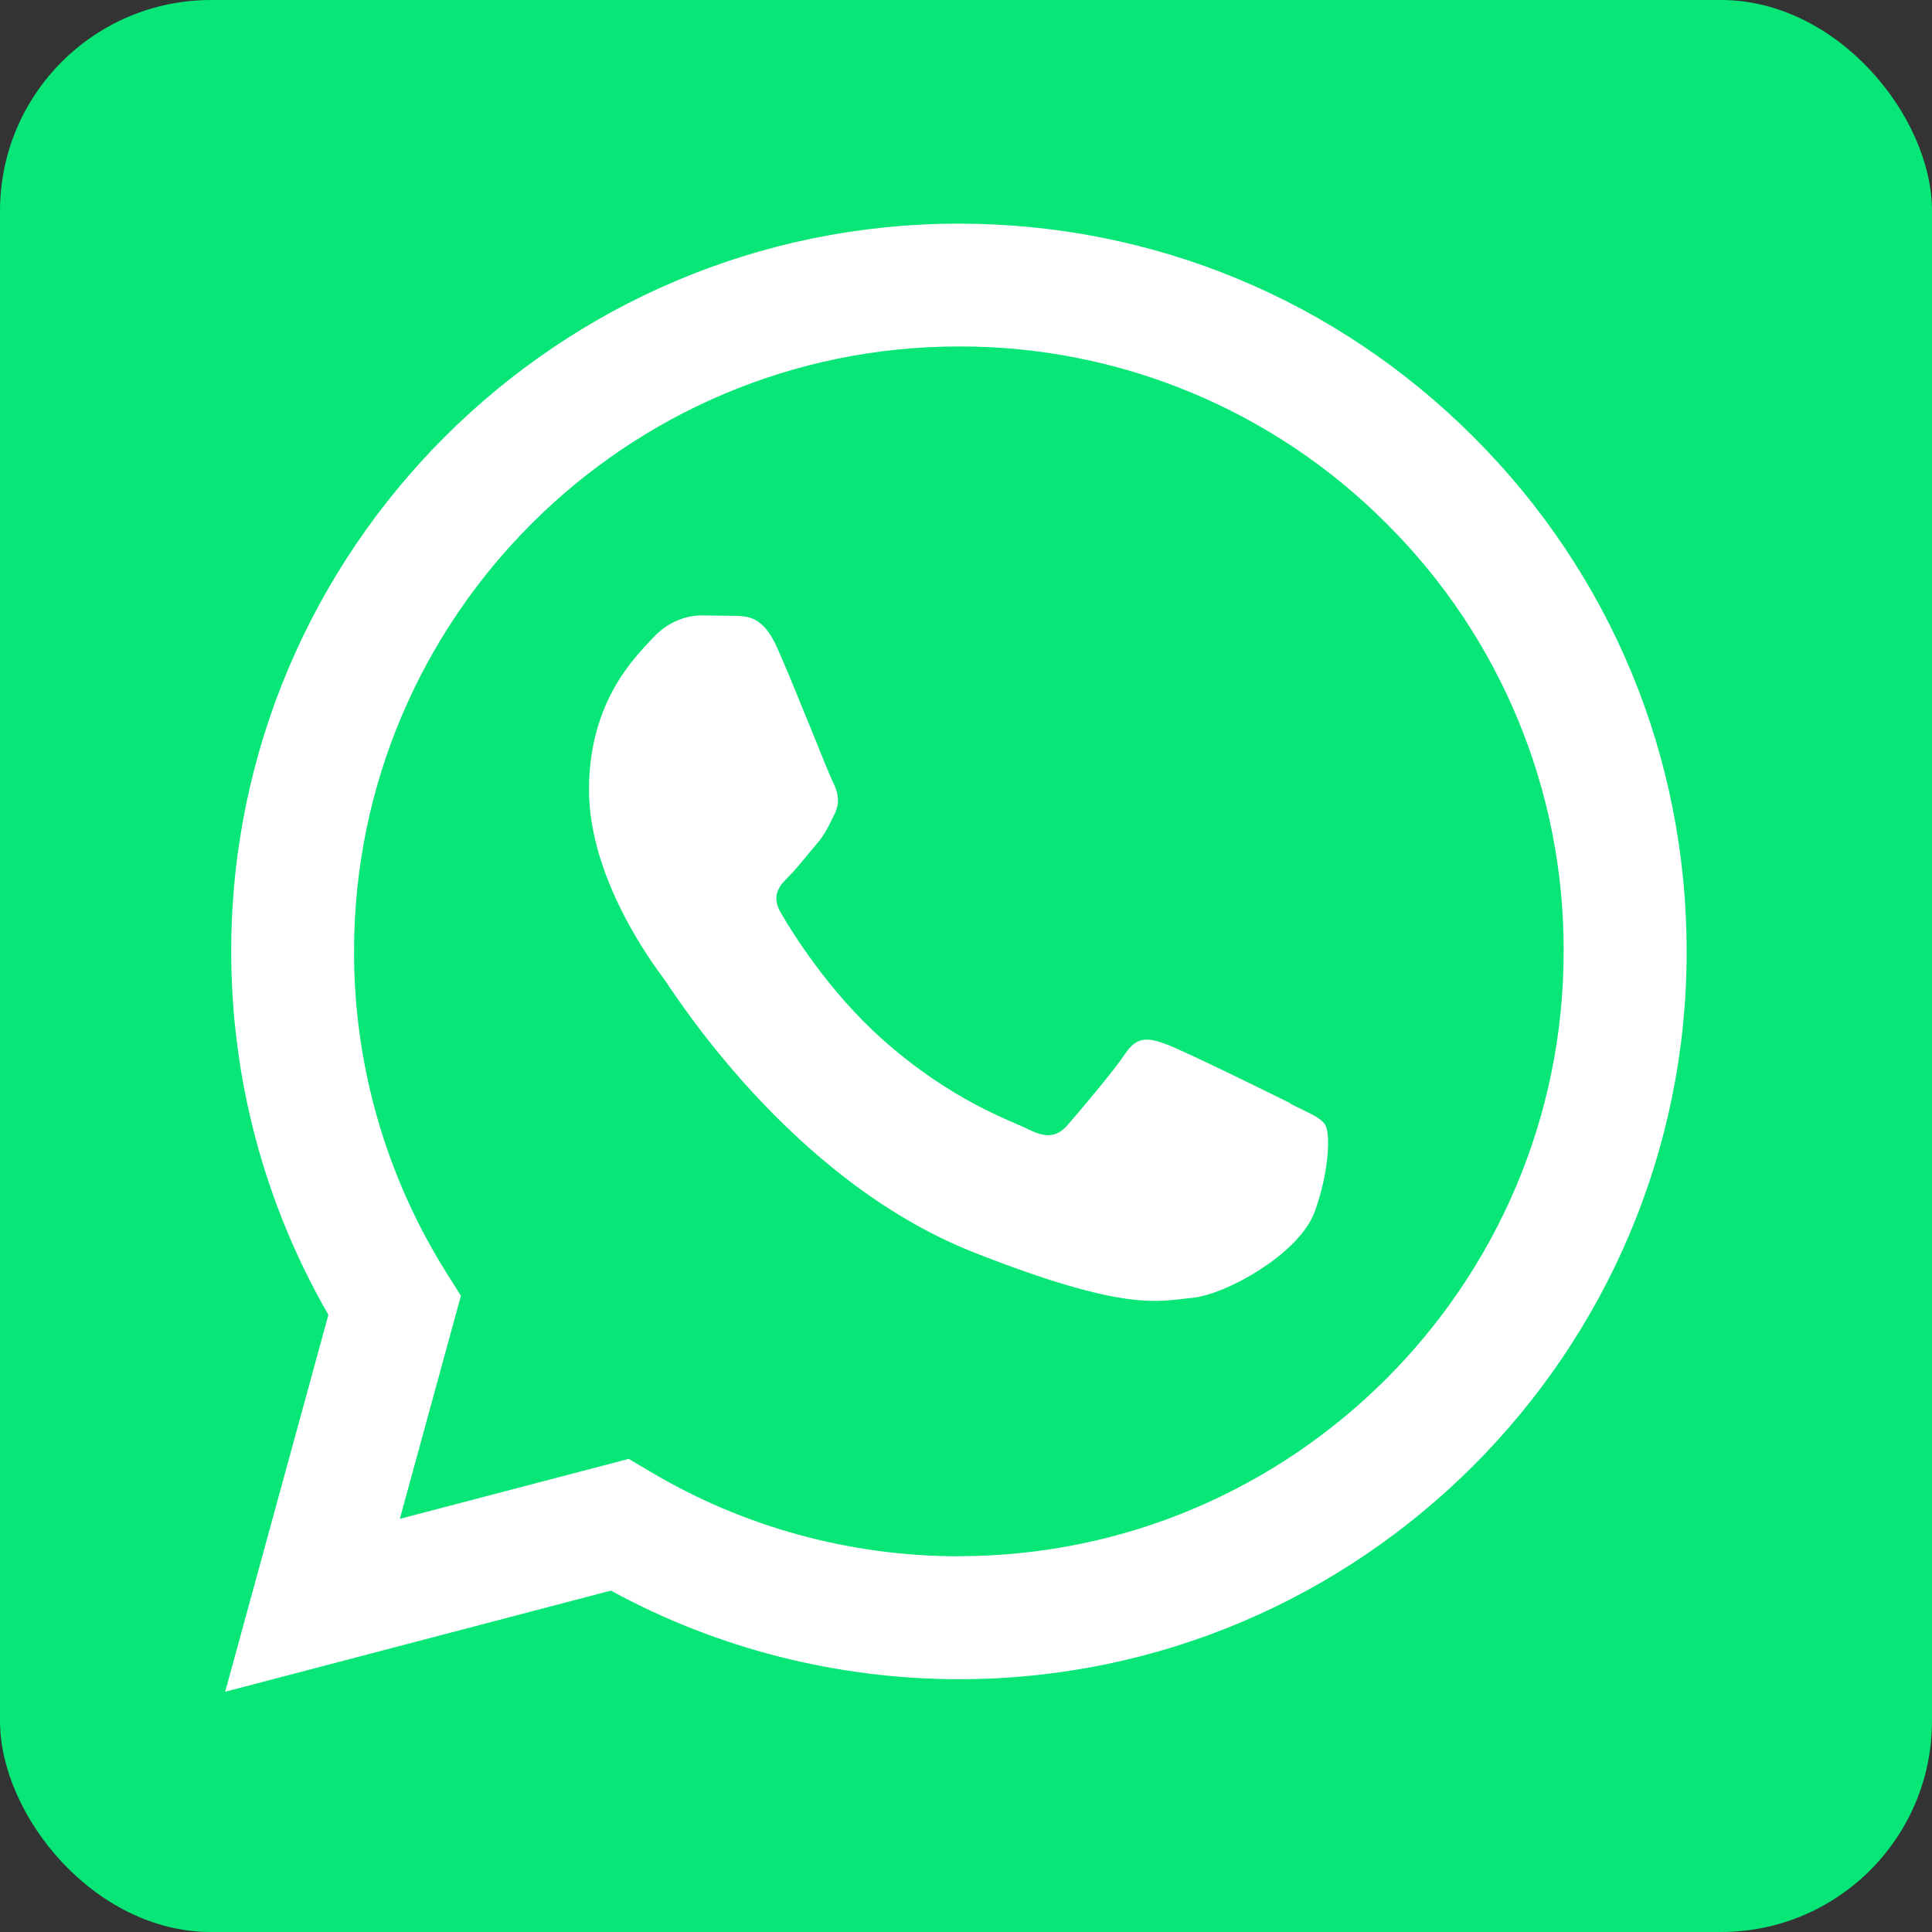
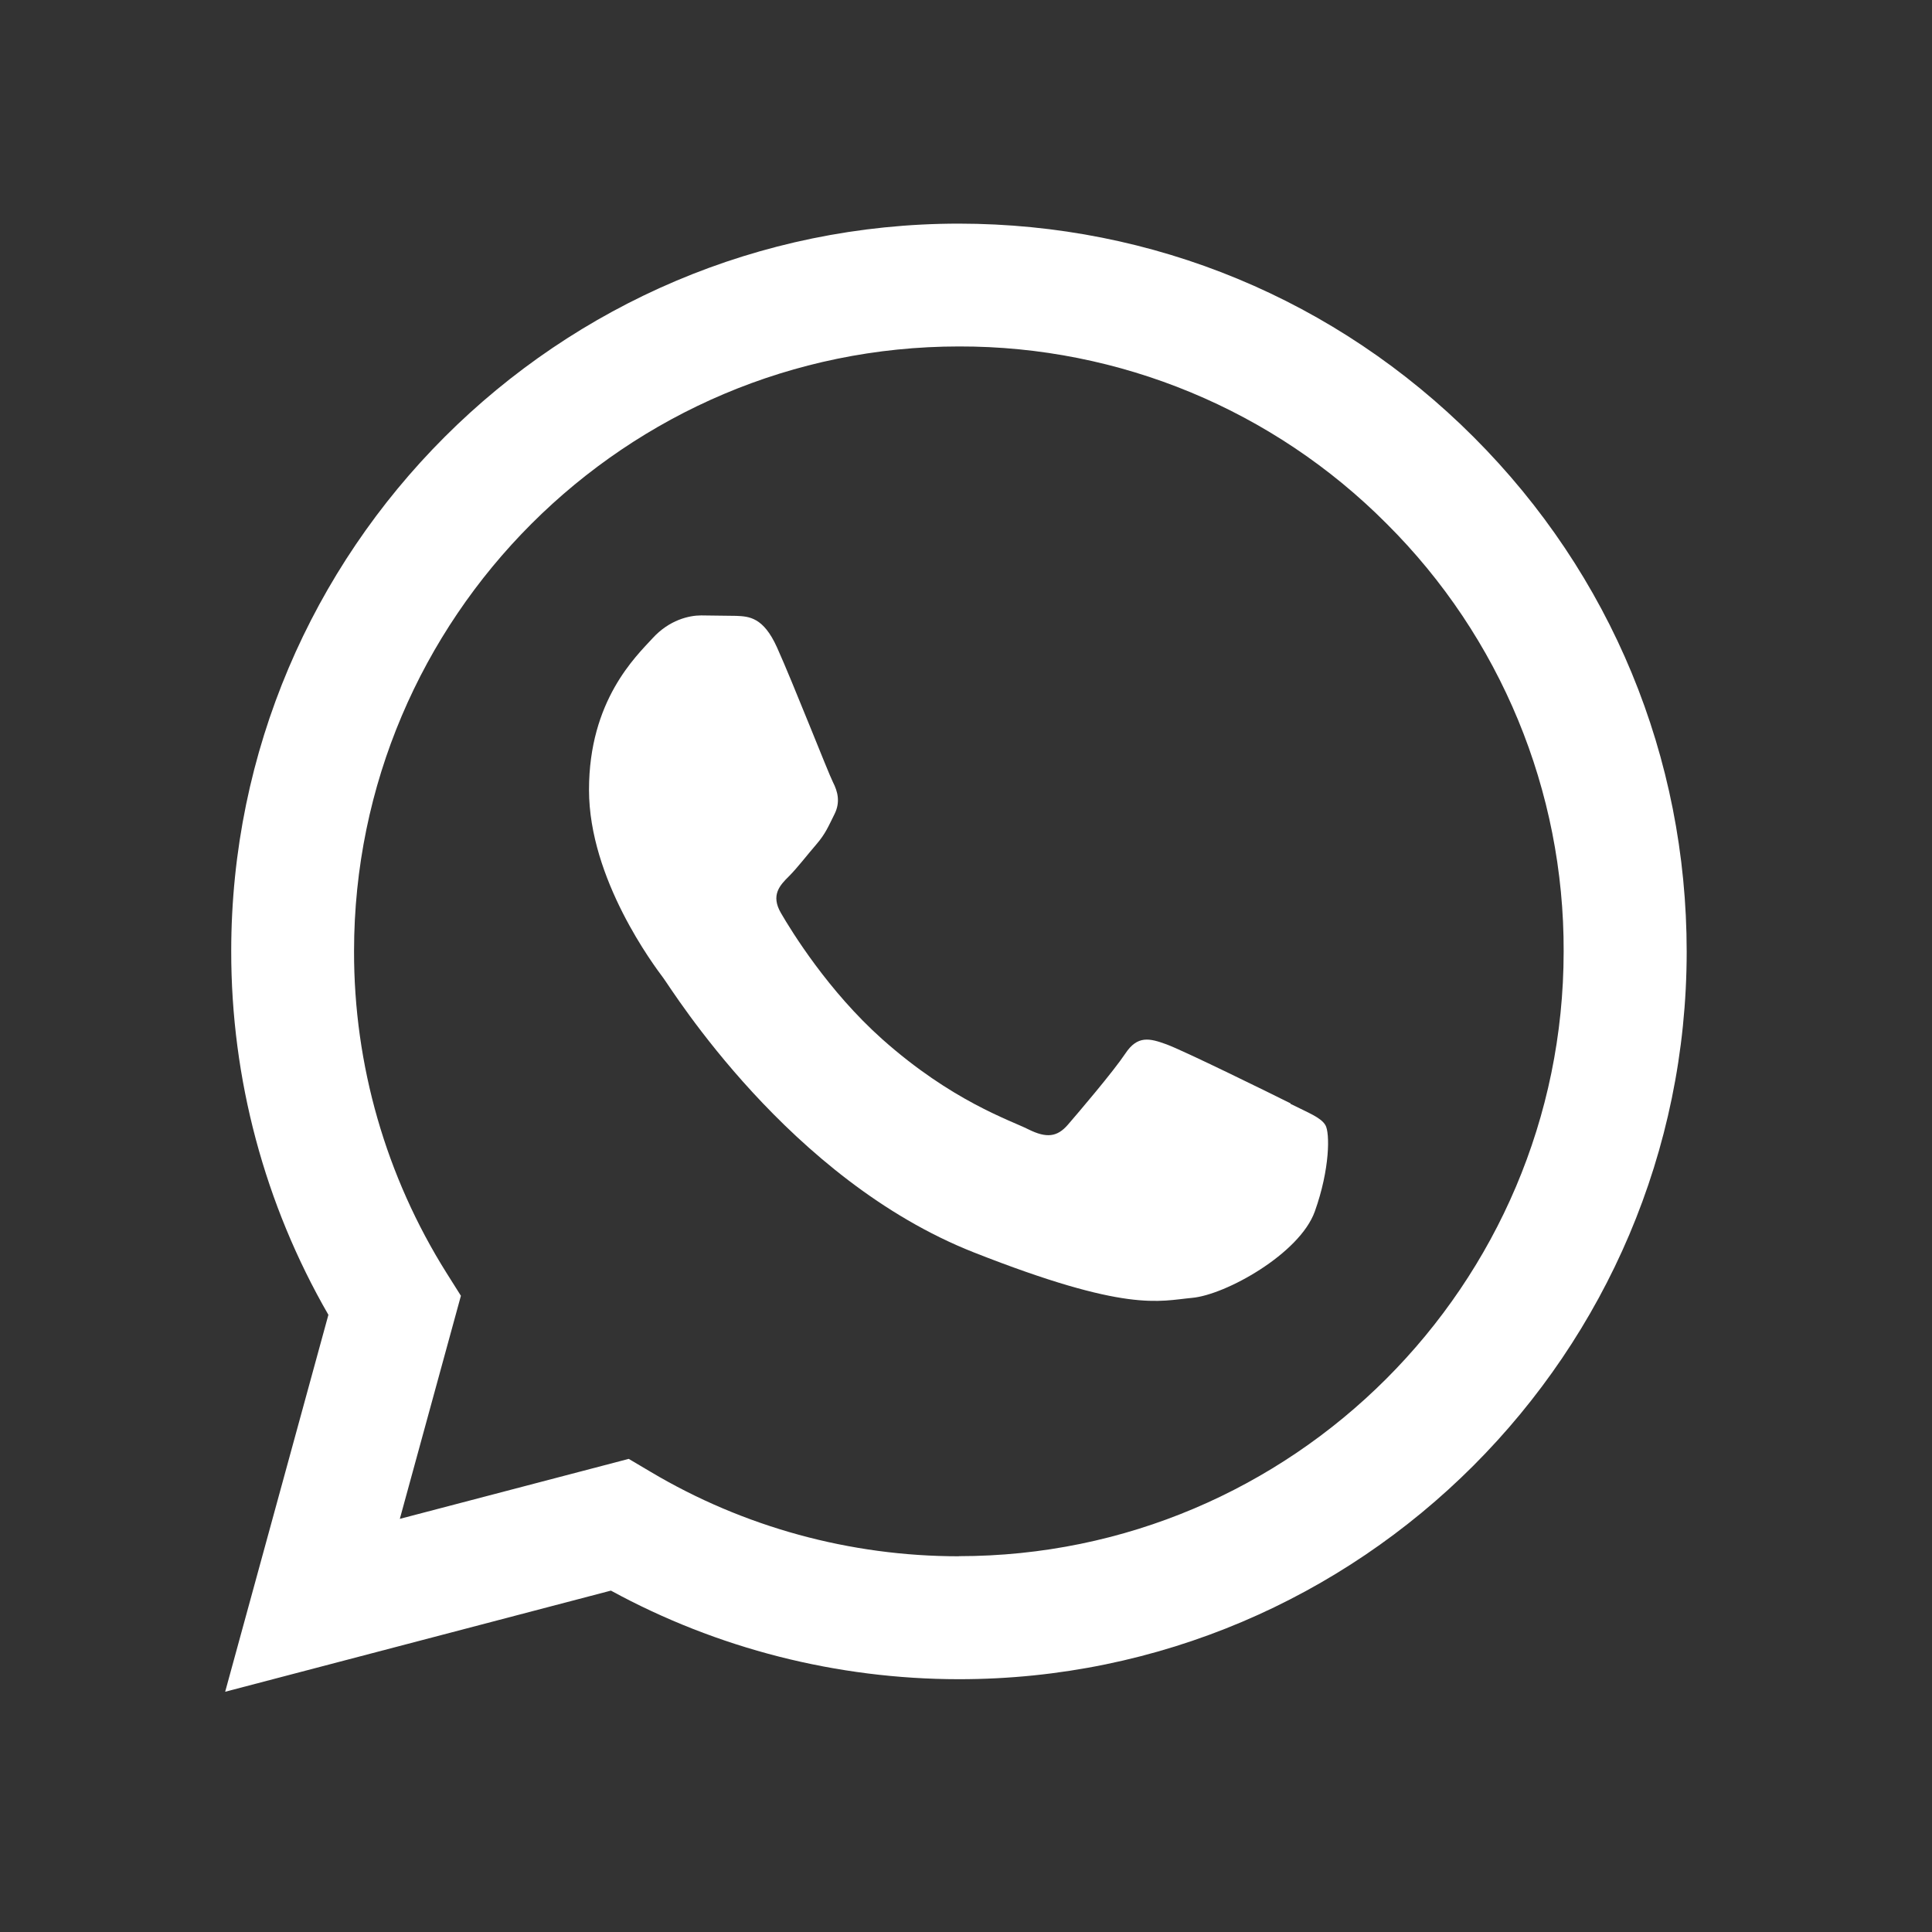
<svg xmlns="http://www.w3.org/2000/svg" id="Layer_2" data-name="Layer 2" viewBox="0 0 175.55 175.55">
  <rect x="0" y="0" width="175.55" height="175.55" fill="#333333" stroke="none" />
  <defs>
    <style>
      .cls-1 {
        fill: #07e676;
      }

      .cls-2 {
        fill: #fff;
        fill-rule: evenodd;
      }
    </style>
  </defs>
  <g id="Layer_1-2" data-name="Layer 1">
    <g>
-       <rect class="cls-1" width="175.55" height="175.55" rx="19.17" ry="19.17" />
      <g>
        <path class="cls-2" d="M133.9,39.71c-12.49-12.49-29.09-19.38-46.77-19.39-36.45,0-66.11,29.65-66.12,66.1-.01,11.6,3.03,23,8.83,33.05l-9.38,34.25,35.05-9.19c9.66,5.27,20.53,8.04,31.6,8.05h.03c36.44,0,66.11-29.66,66.12-66.1,0-17.66-6.86-34.27-19.35-46.76ZM87.13,141.41h-.02c-9.86,0-19.54-2.65-27.97-7.66l-2.01-1.19-20.8,5.45,5.55-20.27-1.31-2.08c-5.5-8.76-8.42-18.89-8.4-29.24.01-30.29,24.66-54.94,54.98-54.94,14.58-.03,28.57,5.77,38.85,16.11,10.34,10.29,16.13,24.28,16.08,38.87-.01,30.29-24.66,54.94-54.96,54.94Z" />
        <path class="cls-2" d="M117.27,100.26c-1.65-.83-9.77-4.82-11.29-5.37-1.51-.55-2.62-.83-3.72.83-1.1,1.65-4.27,5.37-5.23,6.48s-1.93,1.24-3.58.42c-1.65-.83-6.97-2.57-13.29-8.2-4.91-4.38-8.23-9.79-9.19-11.44-.97-1.65-.1-2.55.73-3.37.74-.74,1.65-1.93,2.48-2.89.83-.96,1.1-1.65,1.65-2.75.55-1.1.28-2.07-.14-2.89s-3.62-9-5.09-12.26h0c-1.24-2.75-2.54-2.81-3.72-2.86l-3.17-.04c-1.1,0-2.89.41-4.41,2.07-1.51,1.65-5.78,5.65-5.78,13.78s5.92,15.98,6.75,17.09c.82,1.1,11.43,18.32,28.22,24.94,13.96,5.5,16.8,4.41,19.83,4.13,3.03-.27,9.77-4,11.15-7.85s1.38-7.16.96-7.85c-.41-.69-1.51-1.1-3.17-1.93Z" />
      </g>
    </g>
  </g>
</svg>